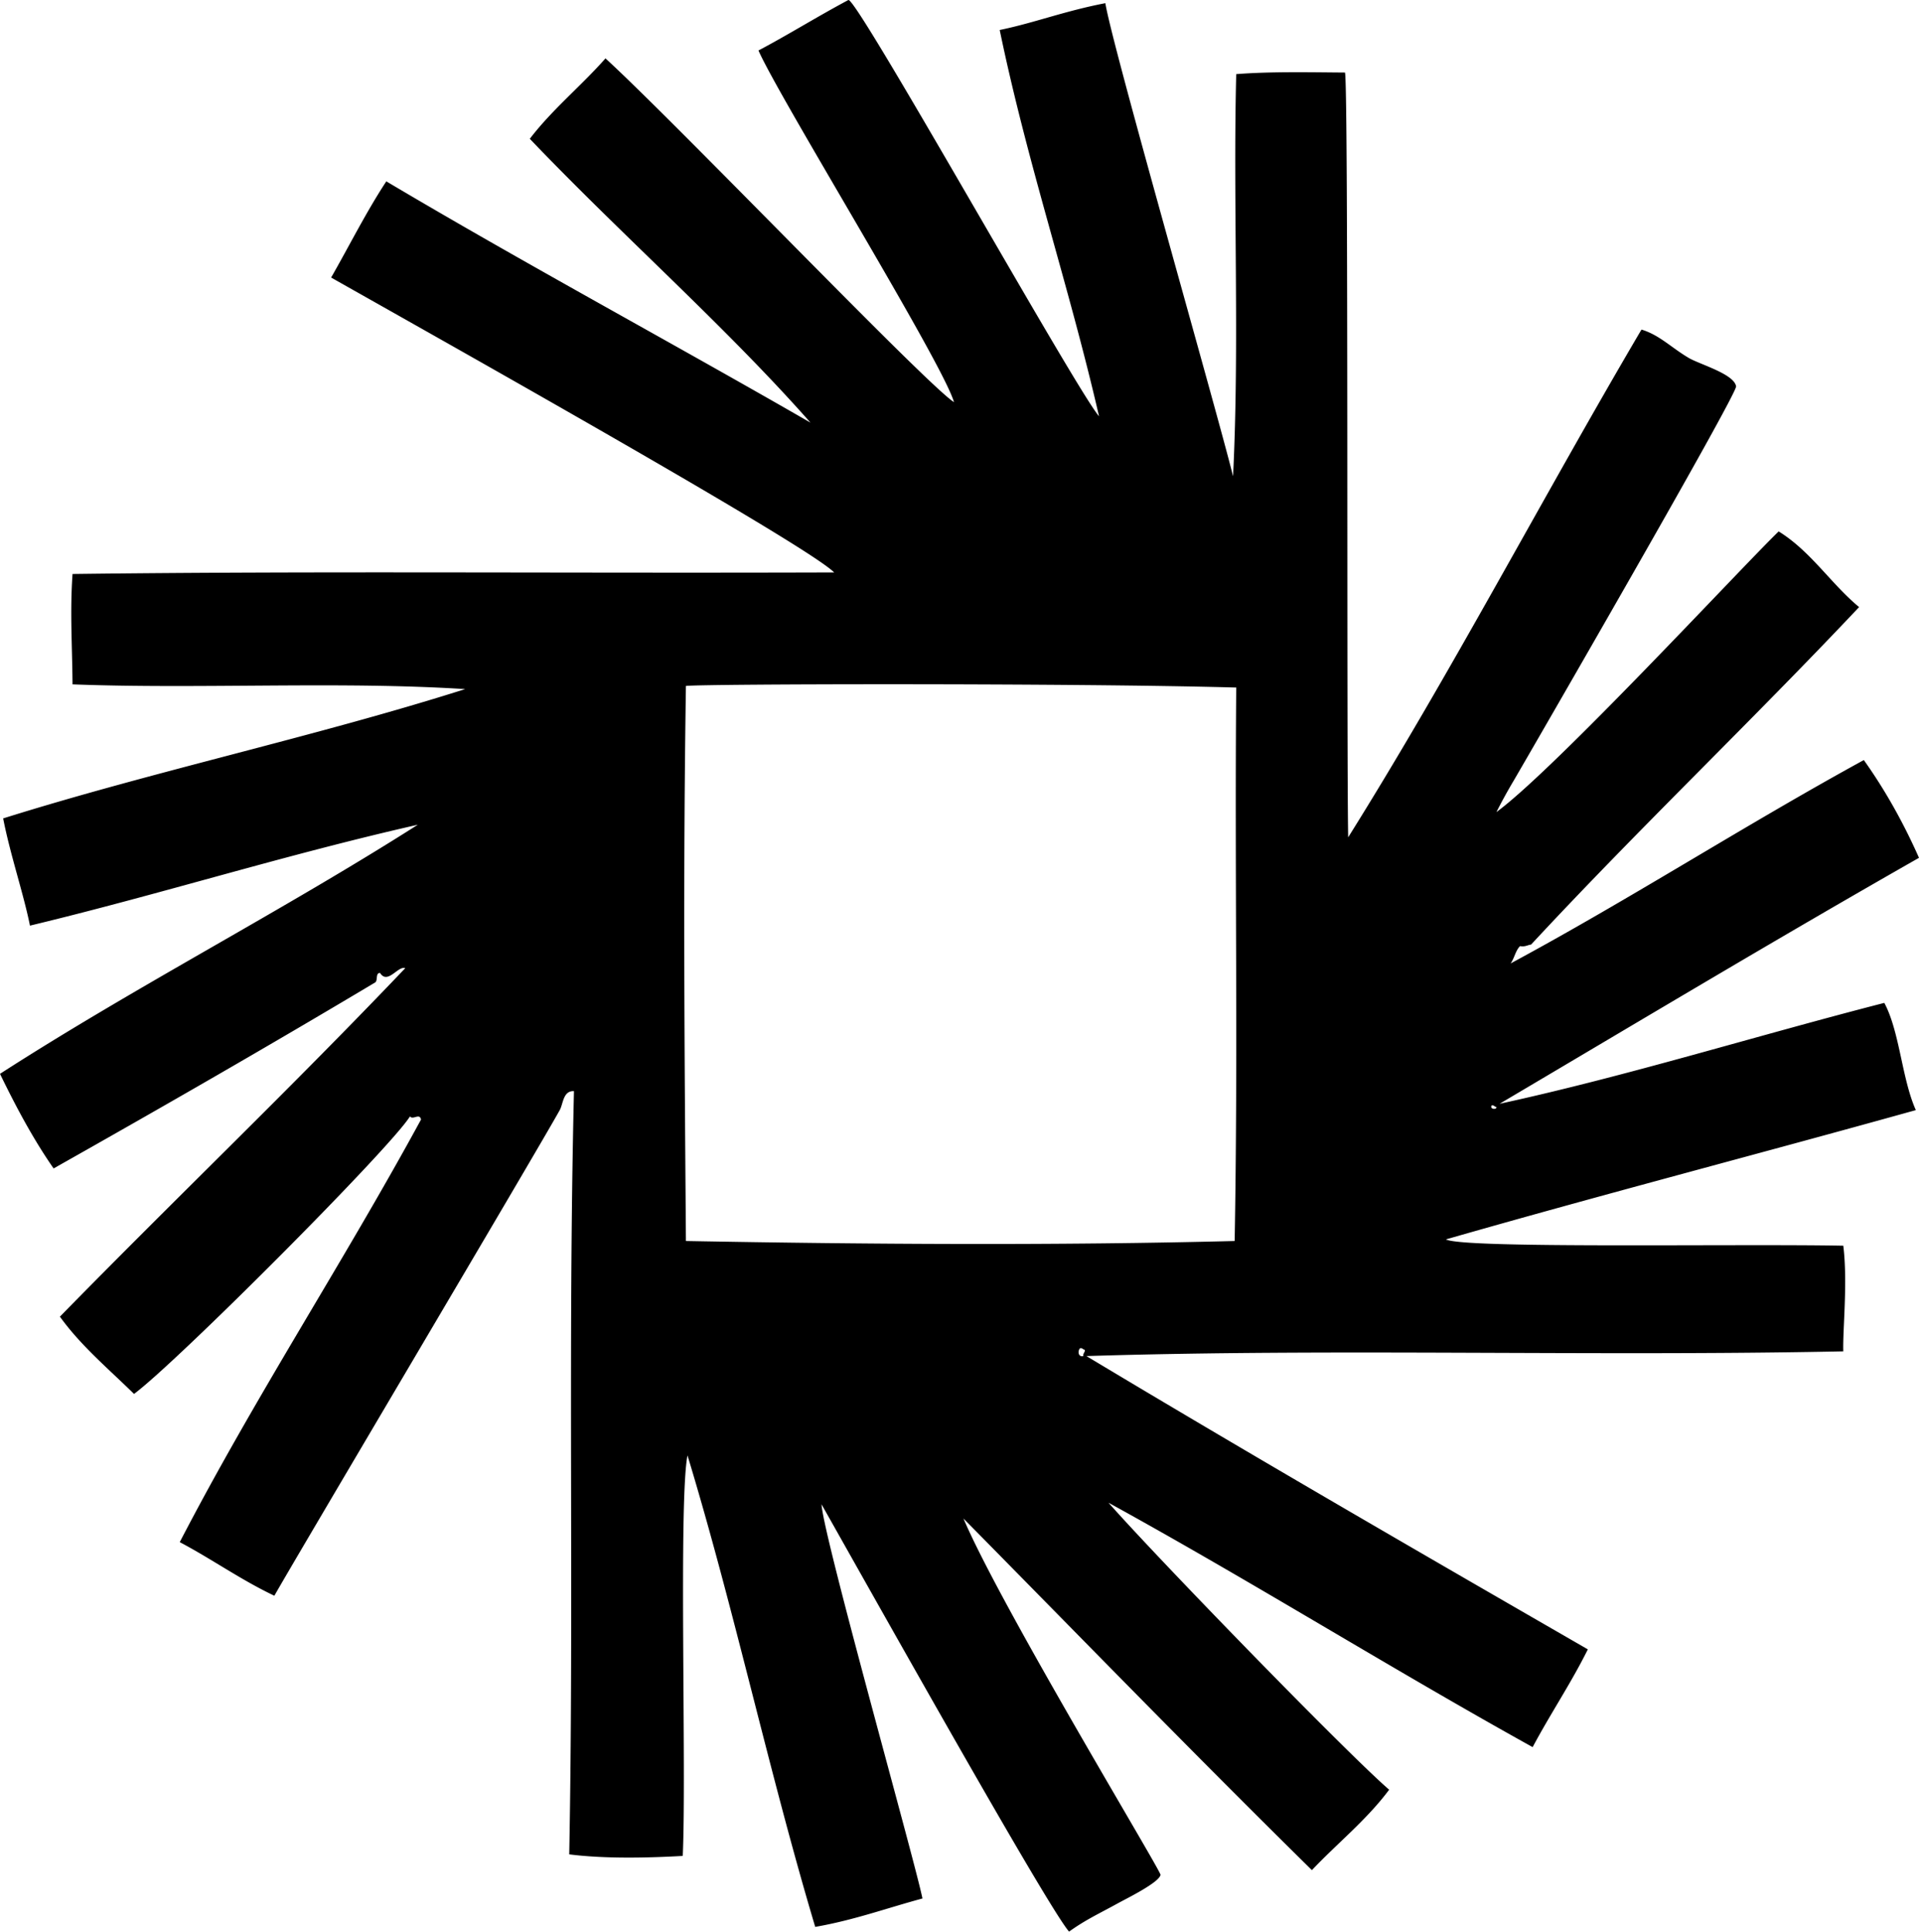
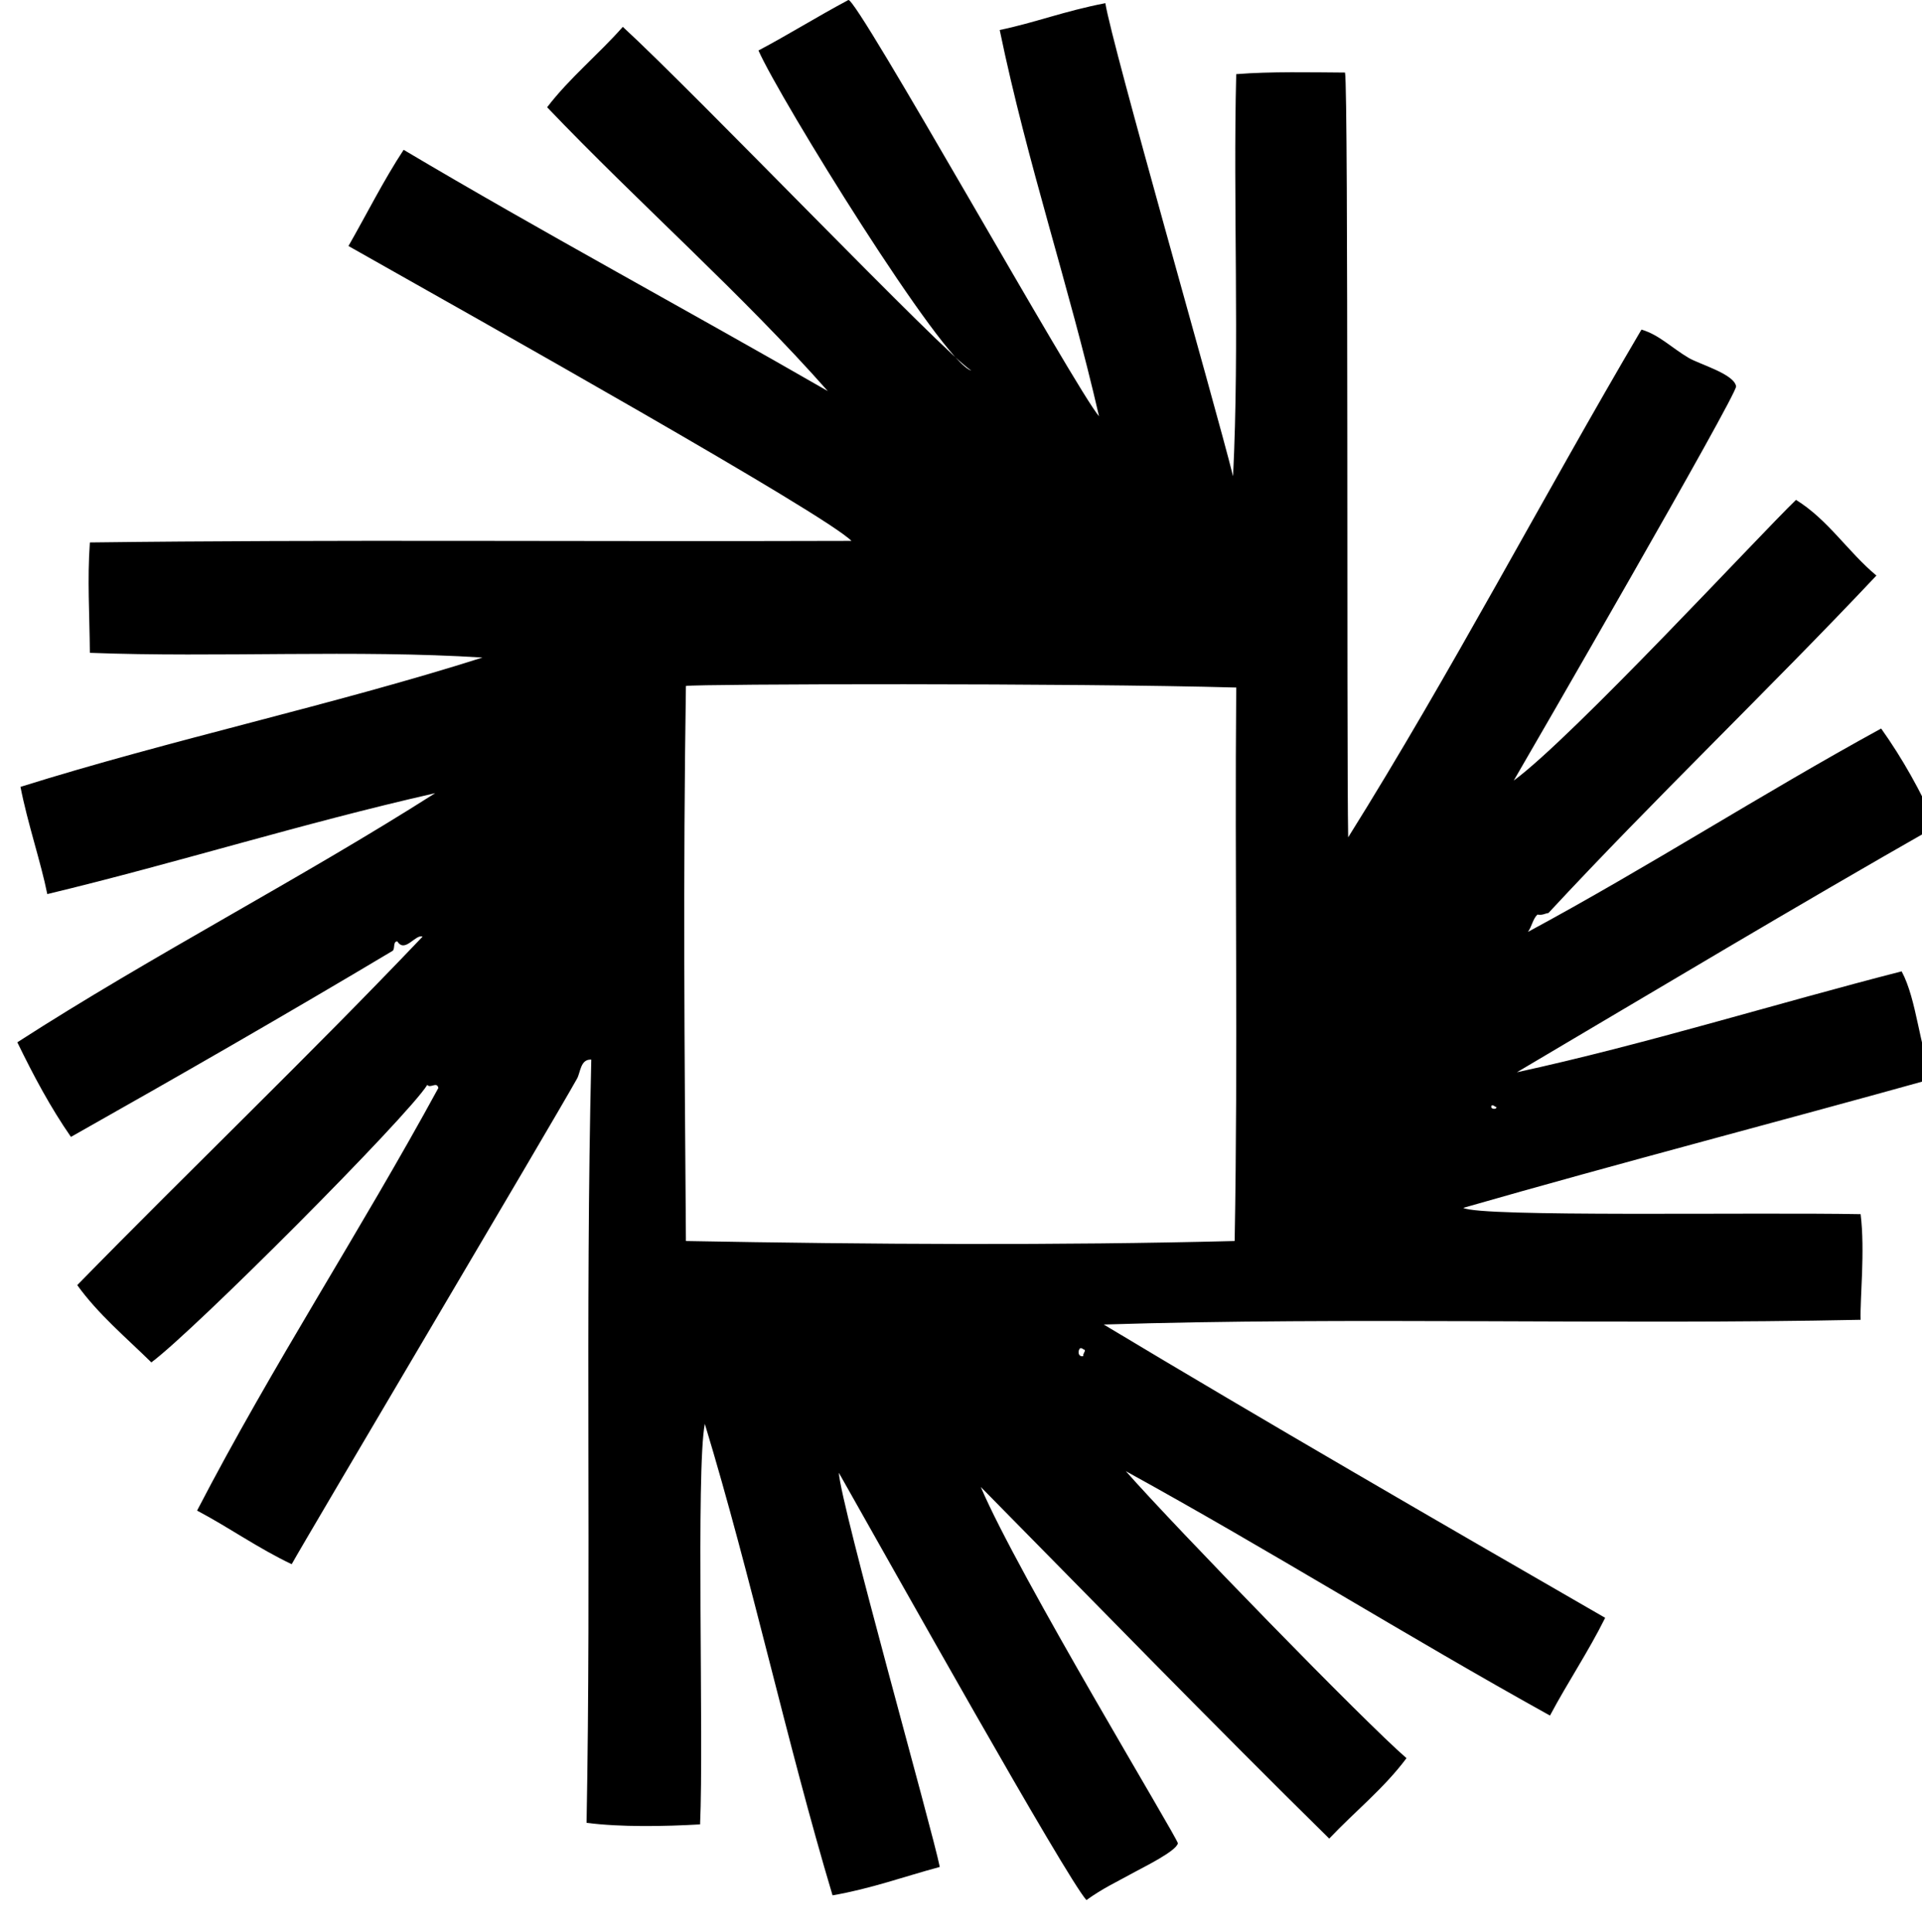
<svg xmlns="http://www.w3.org/2000/svg" width="199" height="200" fill="none" viewBox="0 0 199 200">
-   <path fill="#000" fill-rule="evenodd" d="M113.793 43.103c-3.136-13.625-7.412-26.112-10.285-39.998 3.59-.738 6.677-1.956 10.938-2.776.689 4.352 11.299 41.292 13.224 48.98.676-13.773-.009-28.298.326-41.633 3.566-.285 7.864-.186 11.266-.164.37 1.91.149 69.886.326 79.182 10.643-17.004 20.123-35.168 30.368-52.57 1.851.551 3.087 1.871 4.898 2.938 1.114.657 4.696 1.656 4.898 2.939.128.82-21.709 38.577-23.02 40.815a53.21 53.21 0 0 0-1.795 3.266c6.097-4.474 25.32-25.29 29.224-29.06 3.327 2.06 5.385 5.39 8.325 7.836-11.143 11.823-22.904 23.028-33.958 34.939-.384.052-.613.257-1.143.163-.474.451-.586 1.266-.981 1.795 12.483-6.728 24.157-14.264 36.572-21.06 2.195 3.083 4.091 6.466 5.713 10.122-14.636 8.329-28.991 16.941-43.427 25.469 13.2-2.868 26.599-7.052 39.836-10.449 1.602 2.996 1.8 7.815 3.264 11.102-16.148 4.503-32.182 8.662-48.652 13.386 1.786.977 29.918.44 41.141.653.473 3.805-.076 8.795 0 10.938-25.967.539-52.865-.314-78.366.489 16.73 10.047 34.585 20.376 51.917 30.367-1.752 3.527-3.882 6.675-5.714 10.122-14.839-8.235-29.027-17.121-43.916-25.305 5.177 5.871 24.762 26.008 29.059 29.714-2.323 3.119-5.355 5.531-7.999 8.327-12.177-11.988-24.082-24.243-36.08-36.409 3.866 9.112 20.482 36.52 20.408 36.898-.162.815-3.604 2.492-4.407 2.939-1.947 1.076-3.321 1.688-5.062 2.937-2.094-2.321-20.15-34.543-25.633-44.244.195 3.382 9.71 37.068 10.45 40.815-3.69.993-7.112 2.251-11.102 2.939-4.762-15.918-8.404-32.955-13.225-48.816-.928 4.804-.095 32.685-.49 41.469-3.675.21-8.18.3-11.753-.162.49-26.18-.146-52.384.489-79.019-1.127-.075-1.115 1.324-1.47 1.959-2.689 4.815-28.016 47.51-29.549 50.284-3.47-1.646-6.45-3.781-9.796-5.551 7.823-15.088 16.906-28.917 24.98-43.754-.142-.712-.85.088-1.143-.327-2.067 3.322-24.206 25.515-28.572 28.736-2.634-2.591-5.485-4.964-7.674-8 11.84-12.107 24.076-23.815 35.755-36.08-.737-.292-1.823 1.745-2.612.489-.486.003-.21.769-.49.98-10.97 6.553-22.103 12.945-33.305 19.265-2.098-3.016-3.88-6.35-5.551-9.795 13.994-9.022 29.197-16.841 43.264-25.794-13.981 3.174-26.575 7.181-40.162 10.449-.664-3.313-2.038-7.32-2.775-11.102 15.533-4.874 32.346-8.47 47.835-13.388-13.059-.832-27.485.015-40.652-.49-.034-4.183-.272-7.486 0-11.428 25.153-.317 50.124-.068 78.856-.162-2.802-2.805-38.018-22.59-52.081-30.53 1.902-3.324 3.64-6.81 5.713-9.96 14.245 8.46 29.248 16.53 43.917 24.98-8.828-10.003-19.6-19.475-29.06-29.387 2.335-3.053 5.313-5.462 7.836-8.326 7.549 6.928 33.282 33.827 36.082 35.591C97.63 37.595 80.682 10.139 78.53 5.227c3.05-1.61 6.054-3.49 9.306-5.224.816-.436 23.613 40.437 25.958 43.1ZM83.1 70.532c-.07-.07.107.106 0 0Zm-12.081.49c-.3 19.547-.149 37.657 0 57.469 19.068.35 38.507.47 56.815 0 .355-19.633-.002-38.172.162-57.305-16.955-.476-55.615-.376-56.977-.164Zm83.916 43.591c-.208-.008-.226-.209-.489-.162-.255.4.555.478.489.162Zm-42.775 25.795c-.036-.31.185-.361.163-.653-.208-.008-.226-.208-.489-.162-.259.242-.238.929.326.815Z" clip-rule="evenodd" />
+   <path fill="#000" fill-rule="evenodd" d="M113.793 43.103c-3.136-13.625-7.412-26.112-10.285-39.998 3.59-.738 6.677-1.956 10.938-2.776.689 4.352 11.299 41.292 13.224 48.98.676-13.773-.009-28.298.326-41.633 3.566-.285 7.864-.186 11.266-.164.37 1.91.149 69.886.326 79.182 10.643-17.004 20.123-35.168 30.368-52.57 1.851.551 3.087 1.871 4.898 2.938 1.114.657 4.696 1.656 4.898 2.939.128.82-21.709 38.577-23.02 40.815c6.097-4.474 25.32-25.29 29.224-29.06 3.327 2.06 5.385 5.39 8.325 7.836-11.143 11.823-22.904 23.028-33.958 34.939-.384.052-.613.257-1.143.163-.474.451-.586 1.266-.981 1.795 12.483-6.728 24.157-14.264 36.572-21.06 2.195 3.083 4.091 6.466 5.713 10.122-14.636 8.329-28.991 16.941-43.427 25.469 13.2-2.868 26.599-7.052 39.836-10.449 1.602 2.996 1.8 7.815 3.264 11.102-16.148 4.503-32.182 8.662-48.652 13.386 1.786.977 29.918.44 41.141.653.473 3.805-.076 8.795 0 10.938-25.967.539-52.865-.314-78.366.489 16.73 10.047 34.585 20.376 51.917 30.367-1.752 3.527-3.882 6.675-5.714 10.122-14.839-8.235-29.027-17.121-43.916-25.305 5.177 5.871 24.762 26.008 29.059 29.714-2.323 3.119-5.355 5.531-7.999 8.327-12.177-11.988-24.082-24.243-36.08-36.409 3.866 9.112 20.482 36.52 20.408 36.898-.162.815-3.604 2.492-4.407 2.939-1.947 1.076-3.321 1.688-5.062 2.937-2.094-2.321-20.15-34.543-25.633-44.244.195 3.382 9.71 37.068 10.45 40.815-3.69.993-7.112 2.251-11.102 2.939-4.762-15.918-8.404-32.955-13.225-48.816-.928 4.804-.095 32.685-.49 41.469-3.675.21-8.18.3-11.753-.162.49-26.18-.146-52.384.489-79.019-1.127-.075-1.115 1.324-1.47 1.959-2.689 4.815-28.016 47.51-29.549 50.284-3.47-1.646-6.45-3.781-9.796-5.551 7.823-15.088 16.906-28.917 24.98-43.754-.142-.712-.85.088-1.143-.327-2.067 3.322-24.206 25.515-28.572 28.736-2.634-2.591-5.485-4.964-7.674-8 11.84-12.107 24.076-23.815 35.755-36.08-.737-.292-1.823 1.745-2.612.489-.486.003-.21.769-.49.98-10.97 6.553-22.103 12.945-33.305 19.265-2.098-3.016-3.88-6.35-5.551-9.795 13.994-9.022 29.197-16.841 43.264-25.794-13.981 3.174-26.575 7.181-40.162 10.449-.664-3.313-2.038-7.32-2.775-11.102 15.533-4.874 32.346-8.47 47.835-13.388-13.059-.832-27.485.015-40.652-.49-.034-4.183-.272-7.486 0-11.428 25.153-.317 50.124-.068 78.856-.162-2.802-2.805-38.018-22.59-52.081-30.53 1.902-3.324 3.64-6.81 5.713-9.96 14.245 8.46 29.248 16.53 43.917 24.98-8.828-10.003-19.6-19.475-29.06-29.387 2.335-3.053 5.313-5.462 7.836-8.326 7.549 6.928 33.282 33.827 36.082 35.591C97.63 37.595 80.682 10.139 78.53 5.227c3.05-1.61 6.054-3.49 9.306-5.224.816-.436 23.613 40.437 25.958 43.1ZM83.1 70.532c-.07-.07.107.106 0 0Zm-12.081.49c-.3 19.547-.149 37.657 0 57.469 19.068.35 38.507.47 56.815 0 .355-19.633-.002-38.172.162-57.305-16.955-.476-55.615-.376-56.977-.164Zm83.916 43.591c-.208-.008-.226-.209-.489-.162-.255.4.555.478.489.162Zm-42.775 25.795c-.036-.31.185-.361.163-.653-.208-.008-.226-.208-.489-.162-.259.242-.238.929.326.815Z" clip-rule="evenodd" />
</svg>